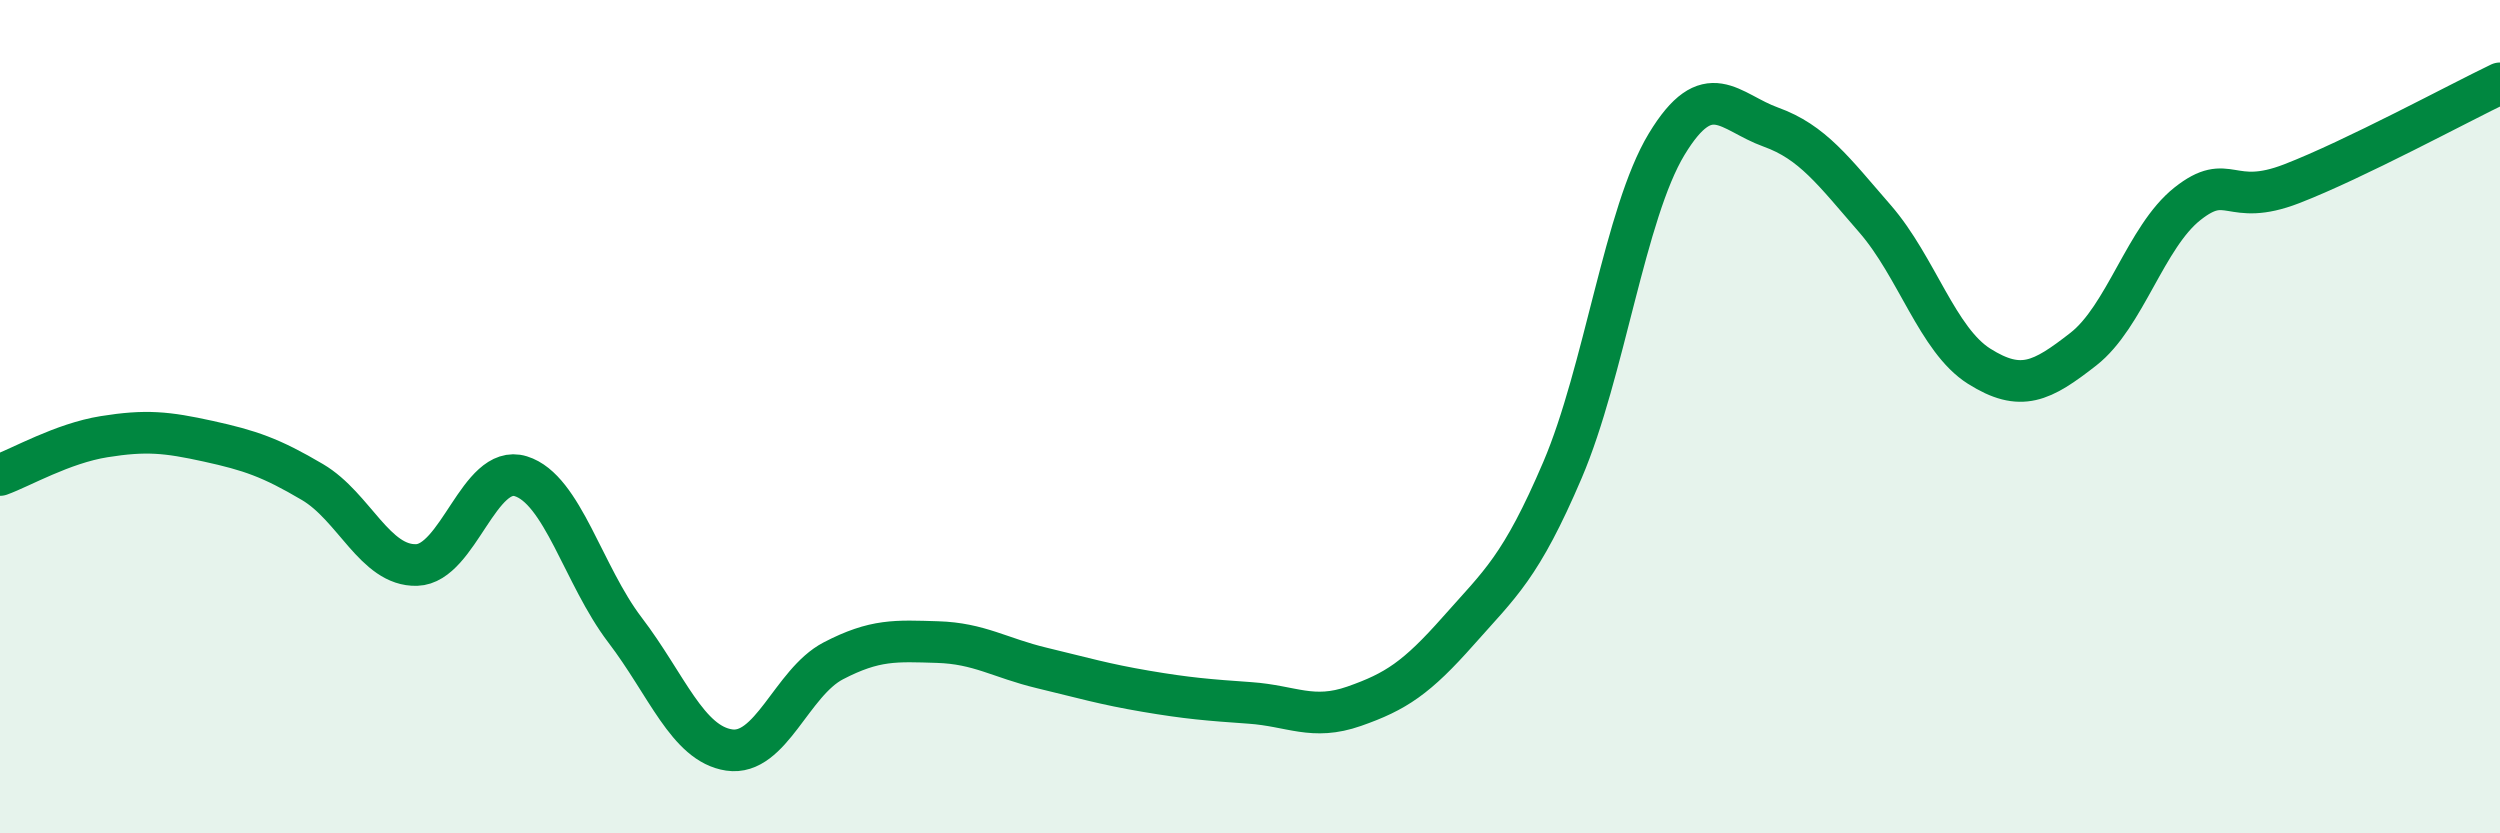
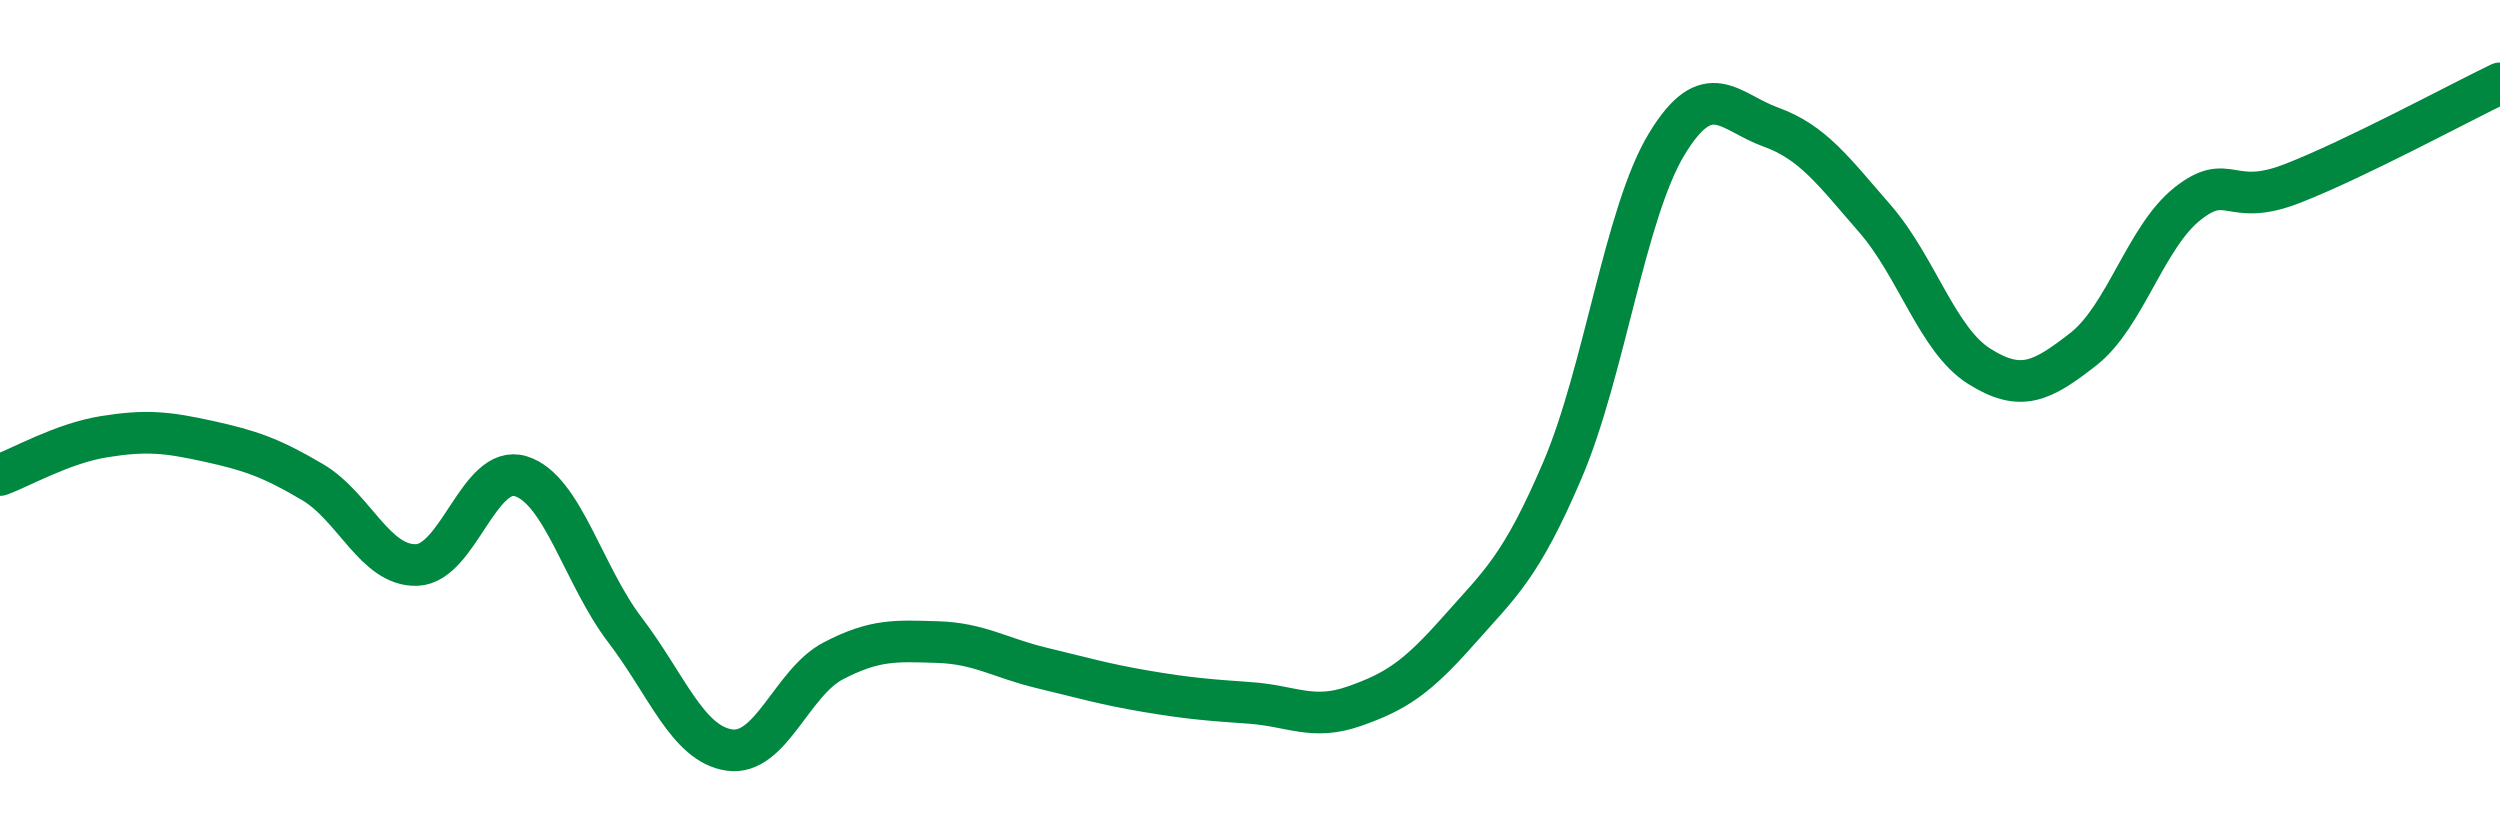
<svg xmlns="http://www.w3.org/2000/svg" width="60" height="20" viewBox="0 0 60 20">
-   <path d="M 0,11.4 C 0.5,11.22 1.5,10.64 2.5,10.48 C 3.5,10.32 4,10.37 5,10.59 C 6,10.81 6.5,10.98 7.5,11.57 C 8.5,12.16 9,13.59 10,13.56 C 11,13.53 11.5,11.12 12.5,11.43 C 13.5,11.74 14,13.81 15,15.12 C 16,16.43 16.5,17.85 17.5,18 C 18.5,18.15 19,16.38 20,15.86 C 21,15.34 21.5,15.38 22.5,15.41 C 23.5,15.44 24,15.79 25,16.03 C 26,16.27 26.5,16.42 27.5,16.59 C 28.5,16.76 29,16.8 30,16.87 C 31,16.94 31.5,17.3 32.5,16.95 C 33.5,16.6 34,16.27 35,15.14 C 36,14.01 36.5,13.62 37.5,11.28 C 38.5,8.94 39,5.11 40,3.46 C 41,1.81 41.5,2.69 42.5,3.05 C 43.5,3.41 44,4.1 45,5.25 C 46,6.4 46.5,8.16 47.5,8.79 C 48.5,9.42 49,9.16 50,8.38 C 51,7.6 51.5,5.68 52.5,4.89 C 53.5,4.1 53.5,4.99 55,4.41 C 56.5,3.83 59,2.48 60,2L60 20L0 20Z" fill="#008740" opacity="0.1" stroke-linecap="round" stroke-linejoin="round" />
  <path d="M 0,11.4 C 0.5,11.22 1.5,10.64 2.5,10.48 C 3.5,10.32 4,10.37 5,10.59 C 6,10.81 6.5,10.98 7.5,11.57 C 8.5,12.16 9,13.59 10,13.56 C 11,13.53 11.5,11.12 12.5,11.43 C 13.5,11.74 14,13.81 15,15.12 C 16,16.43 16.5,17.85 17.5,18 C 18.5,18.15 19,16.38 20,15.86 C 21,15.34 21.5,15.38 22.5,15.41 C 23.5,15.44 24,15.79 25,16.03 C 26,16.27 26.5,16.42 27.5,16.59 C 28.5,16.76 29,16.8 30,16.87 C 31,16.94 31.5,17.3 32.5,16.95 C 33.5,16.6 34,16.27 35,15.14 C 36,14.01 36.5,13.62 37.5,11.28 C 38.5,8.94 39,5.11 40,3.46 C 41,1.81 41.5,2.69 42.5,3.05 C 43.5,3.41 44,4.1 45,5.25 C 46,6.4 46.5,8.16 47.5,8.79 C 48.5,9.42 49,9.16 50,8.38 C 51,7.6 51.5,5.68 52.5,4.89 C 53.5,4.1 53.5,4.99 55,4.41 C 56.5,3.83 59,2.48 60,2" stroke="#008740" stroke-width="1" fill="none" stroke-linecap="round" stroke-linejoin="round" />
</svg>